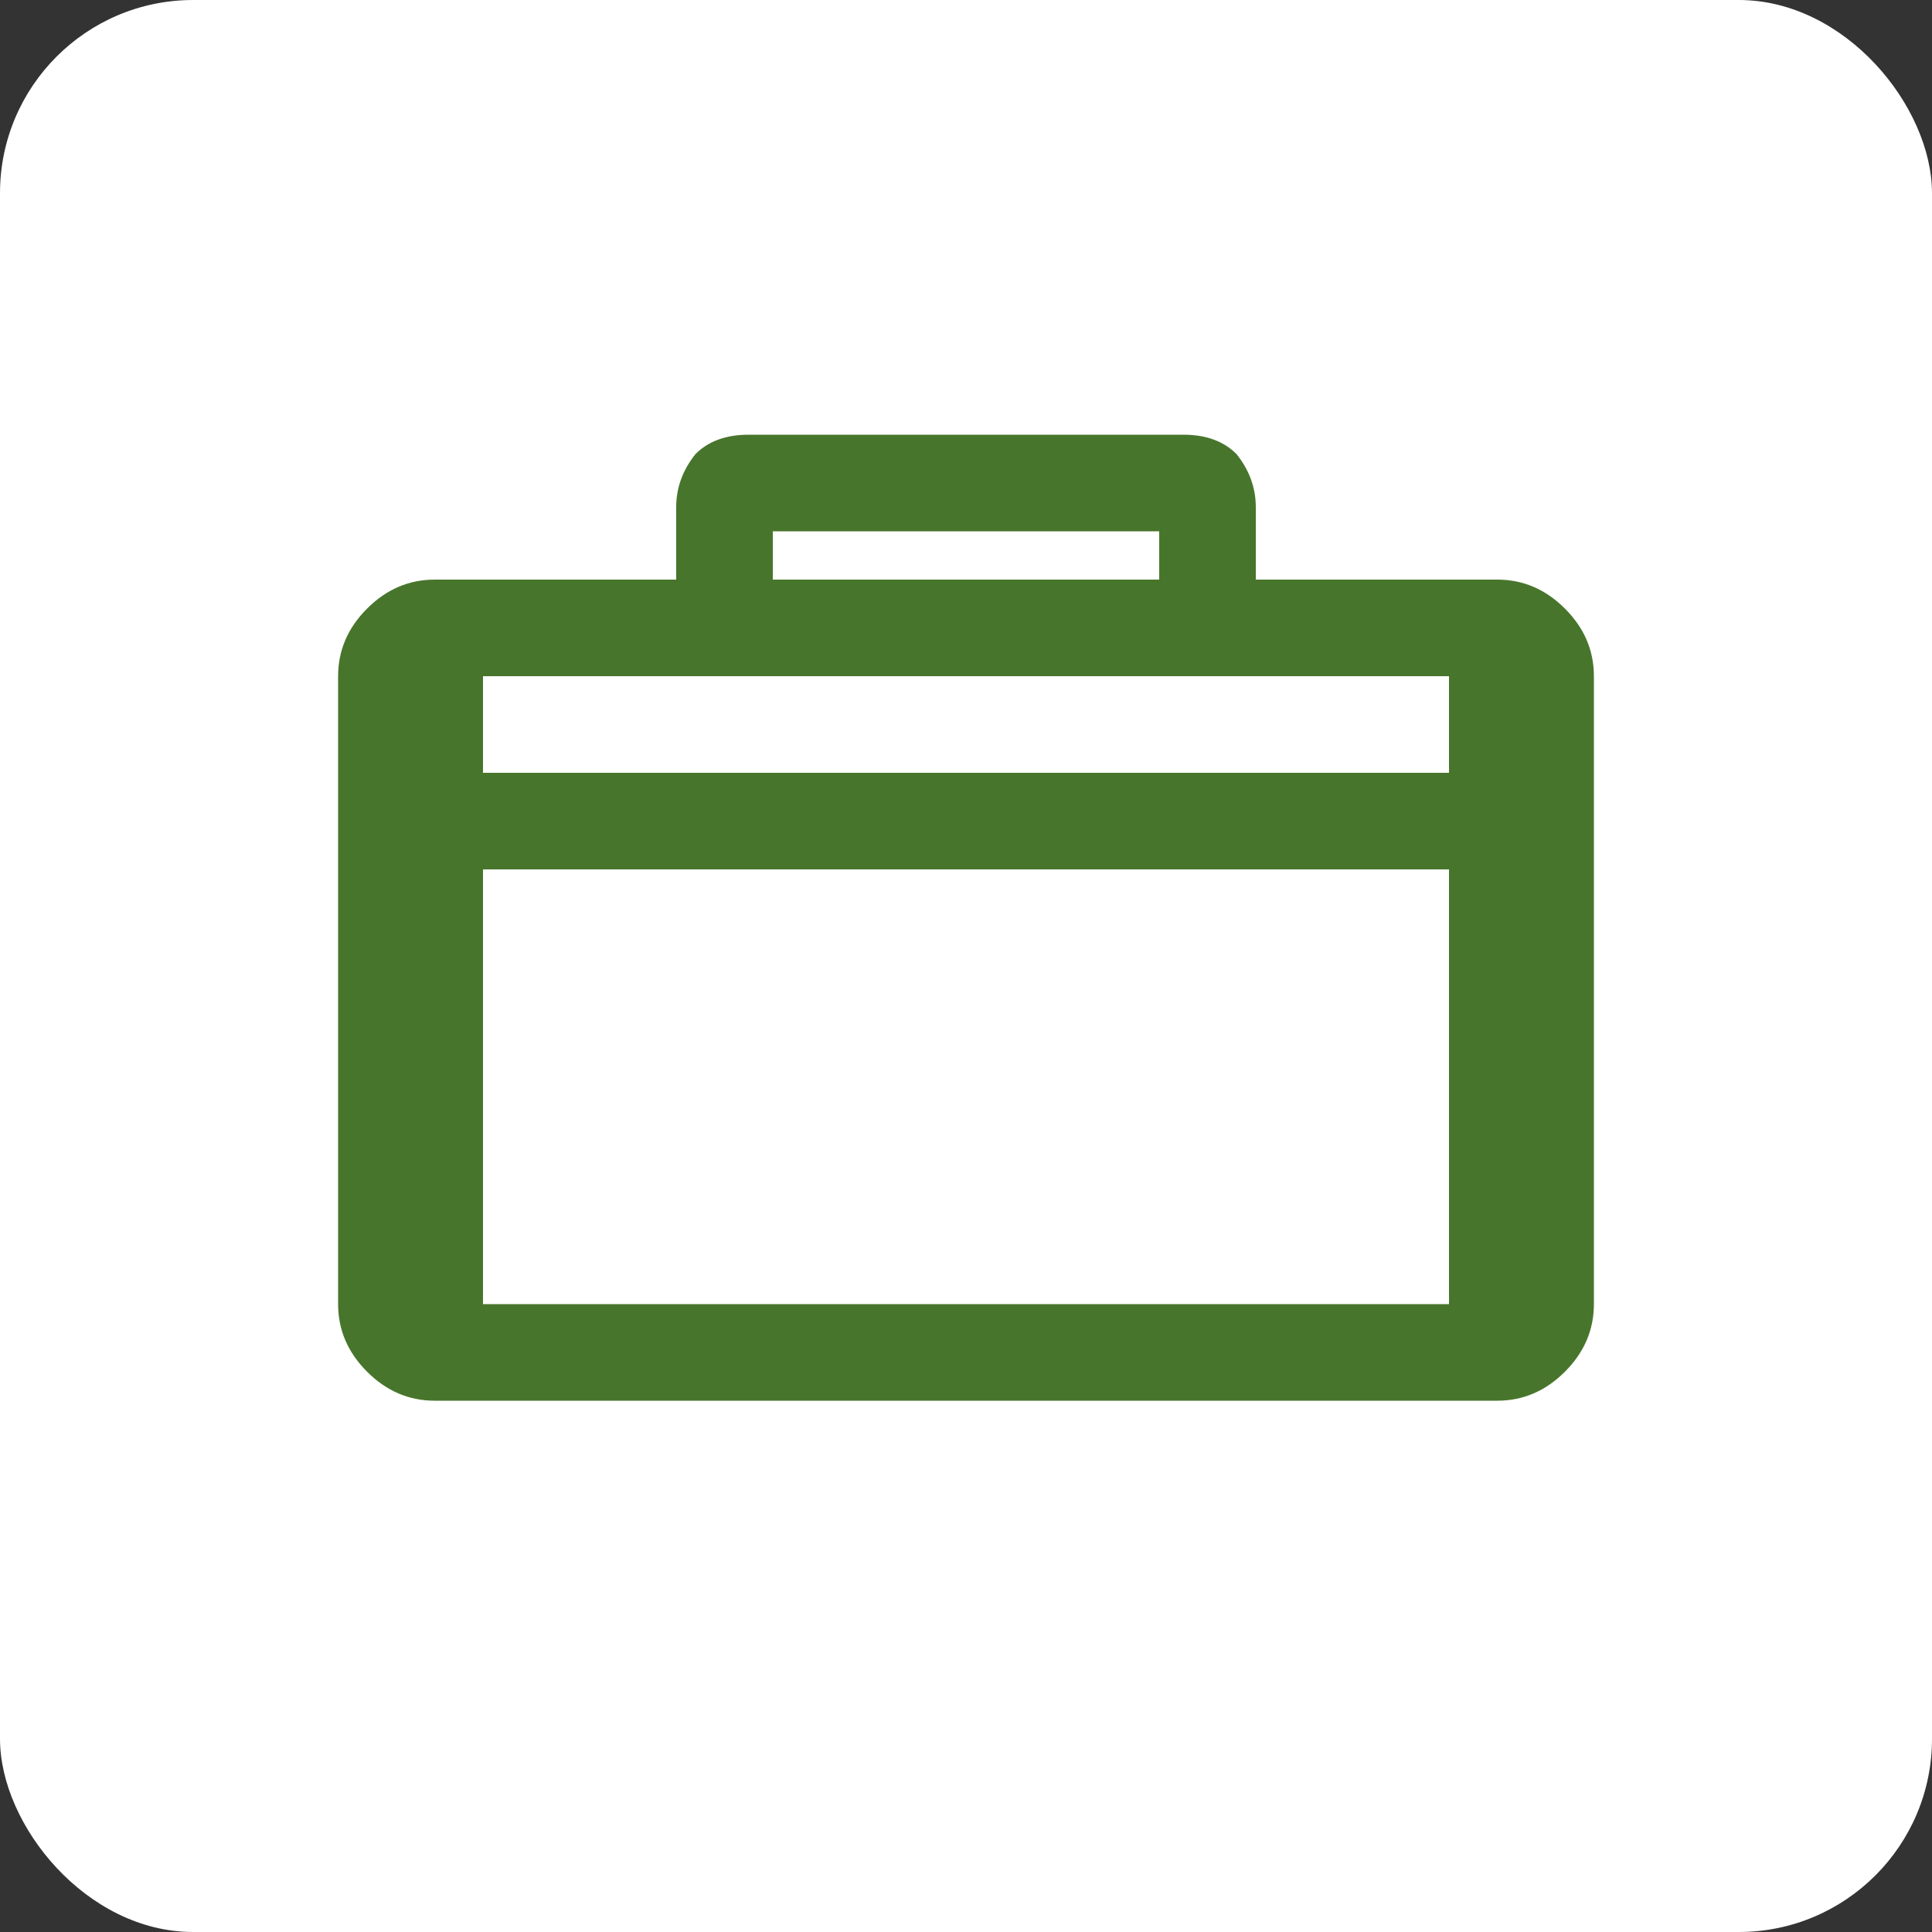
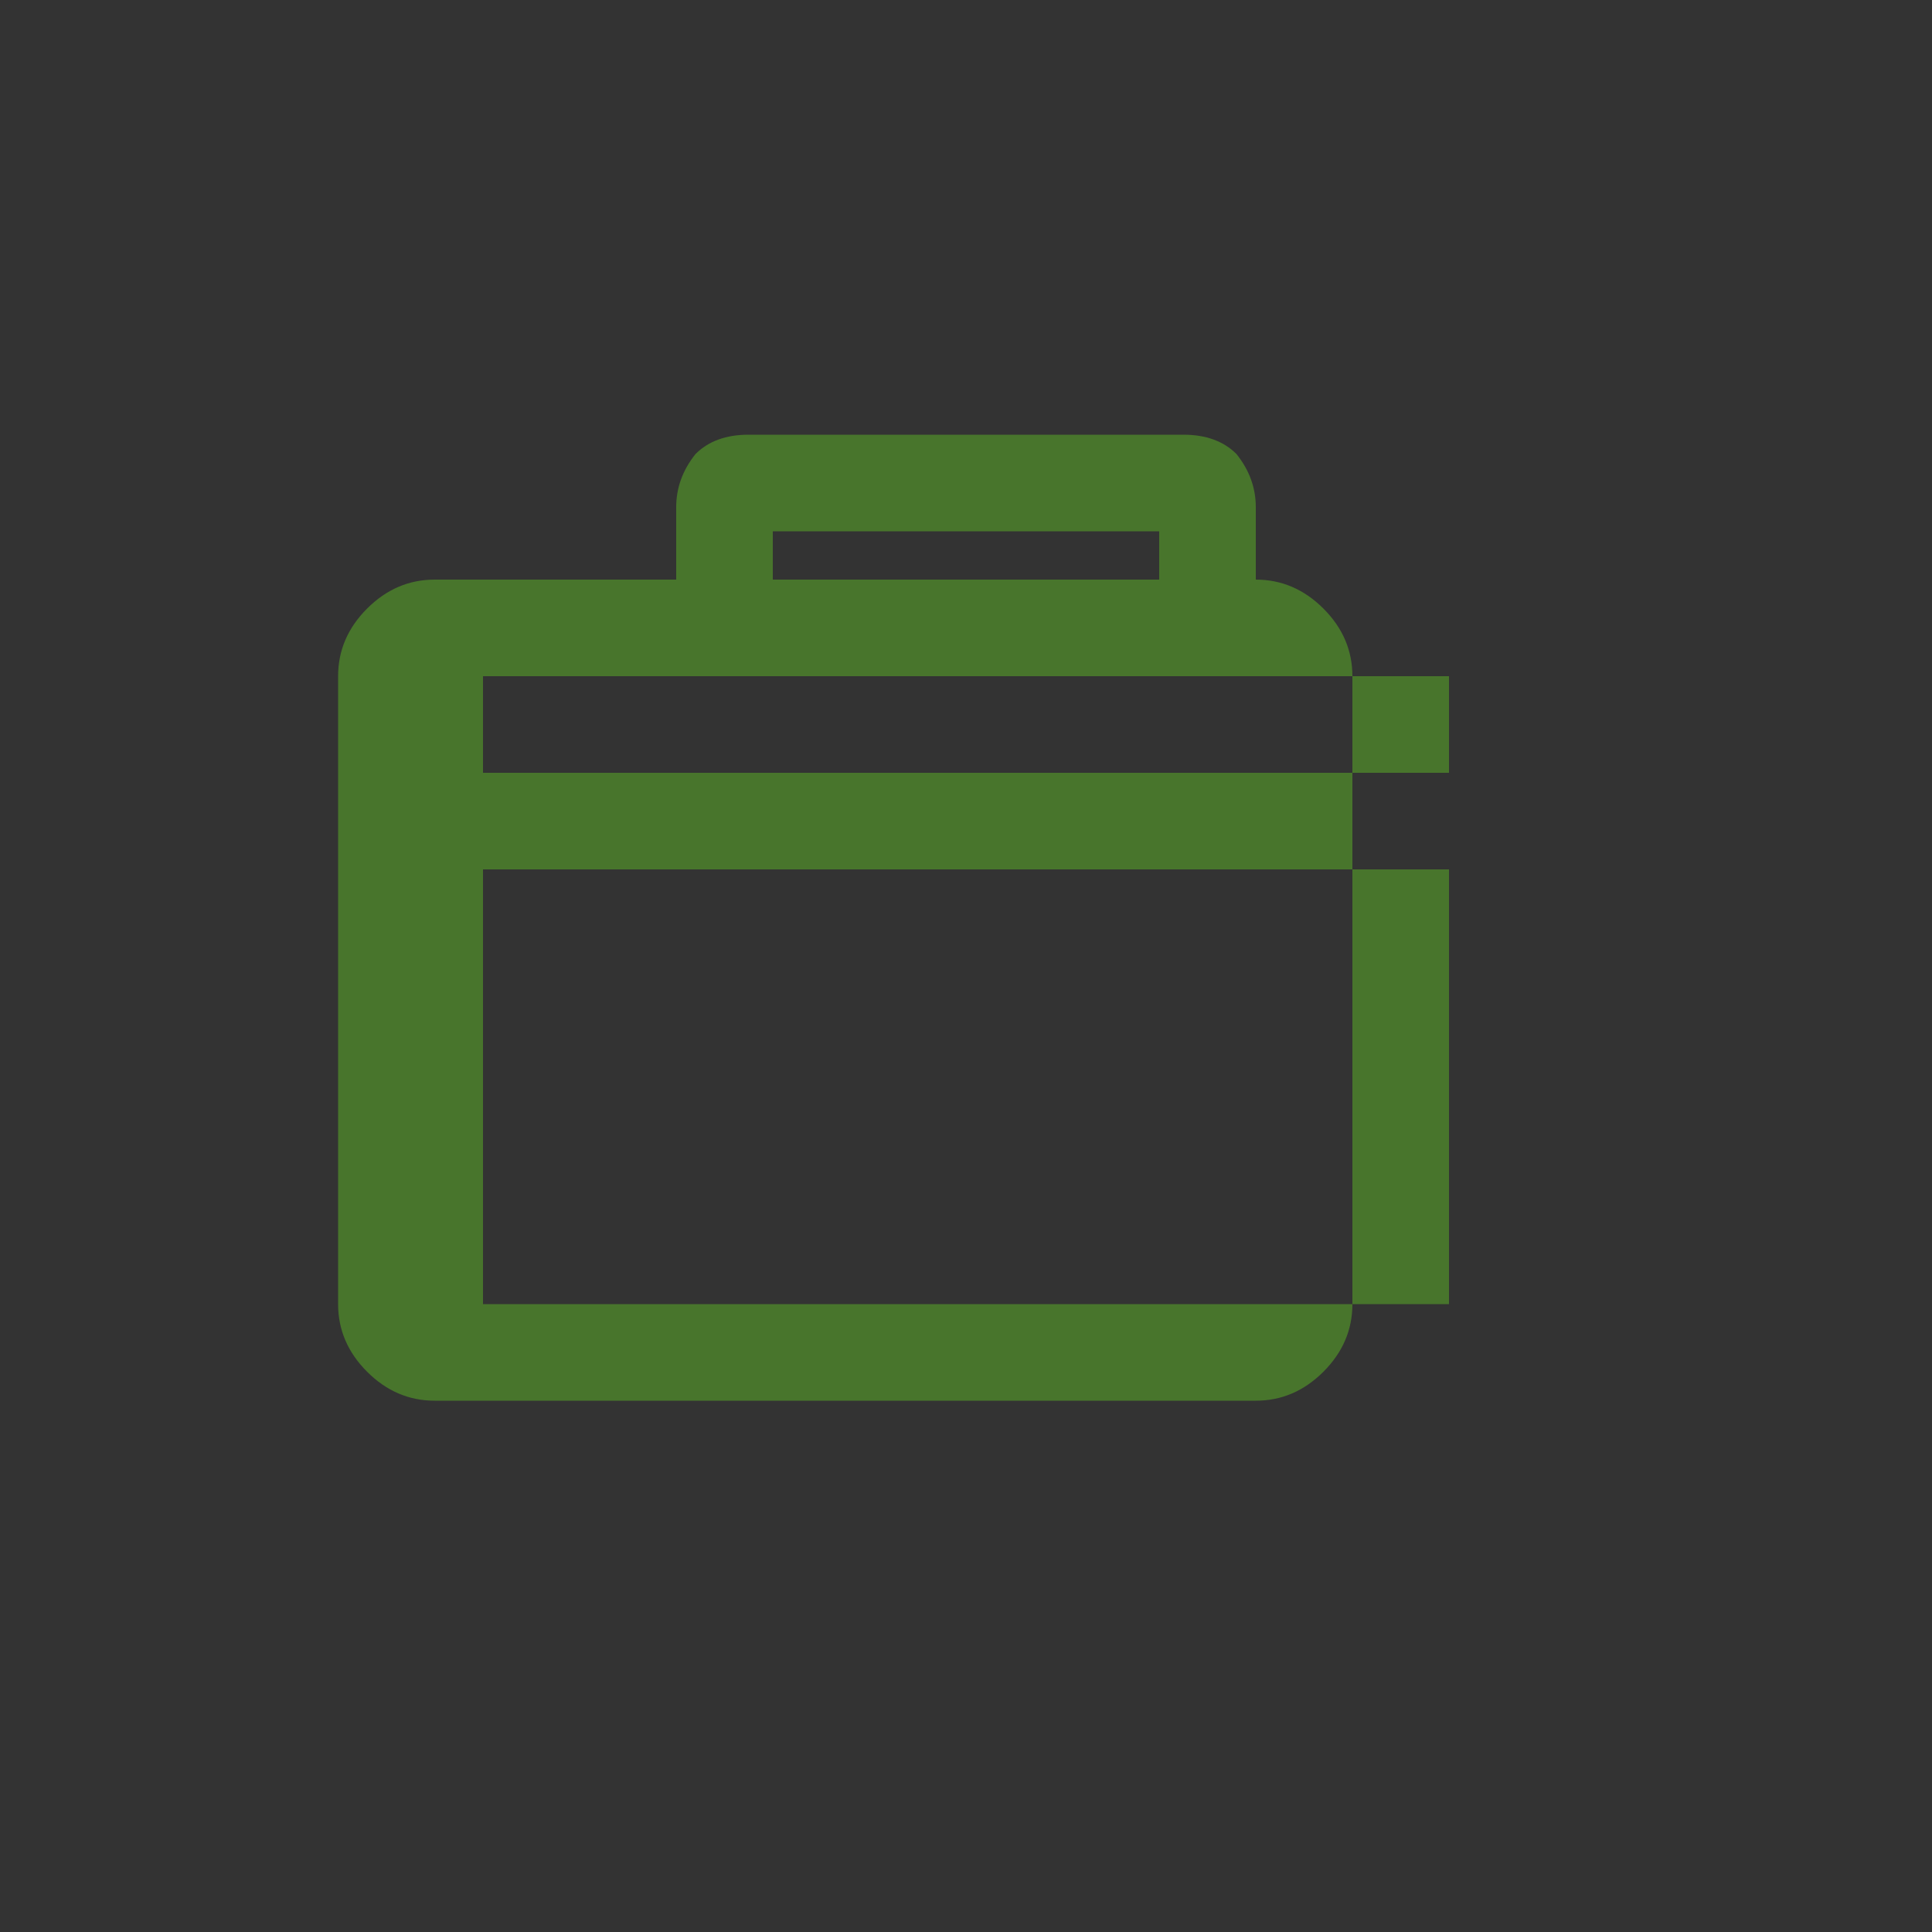
<svg xmlns="http://www.w3.org/2000/svg" height="40" width="40" viewBox="0 0 40 40">
  <rect x="0" y="0" width="40" height="40" fill="#333333" stroke="none" />
-   <rect width="40" height="40" rx="4" ry="4" fill="#FFFFFF" />
-   <path d="M14 12v-1.5q0-.6.4-1.1.4-.4 1.1-.4h9q.7 0 1.1.4.4.5.4 1.1V12h5q.8 0 1.4.6t.6 1.4v13q0 .8-.6 1.4t-1.4.6H9q-.8 0-1.4-.6T7 27V14q0-.8.6-1.4T9 12h5Zm2 0h8v-1H16v1Zm-6 2v2h20v-2H10Zm0 4v9h20v-9H10Z" fill="#48752C" />
+   <path d="M14 12v-1.5q0-.6.4-1.1.4-.4 1.1-.4h9q.7 0 1.1.4.4.5.4 1.1V12q.8 0 1.4.6t.6 1.4v13q0 .8-.6 1.4t-1.4.6H9q-.8 0-1.4-.6T7 27V14q0-.8.6-1.4T9 12h5Zm2 0h8v-1H16v1Zm-6 2v2h20v-2H10Zm0 4v9h20v-9H10Z" fill="#48752C" />
</svg>